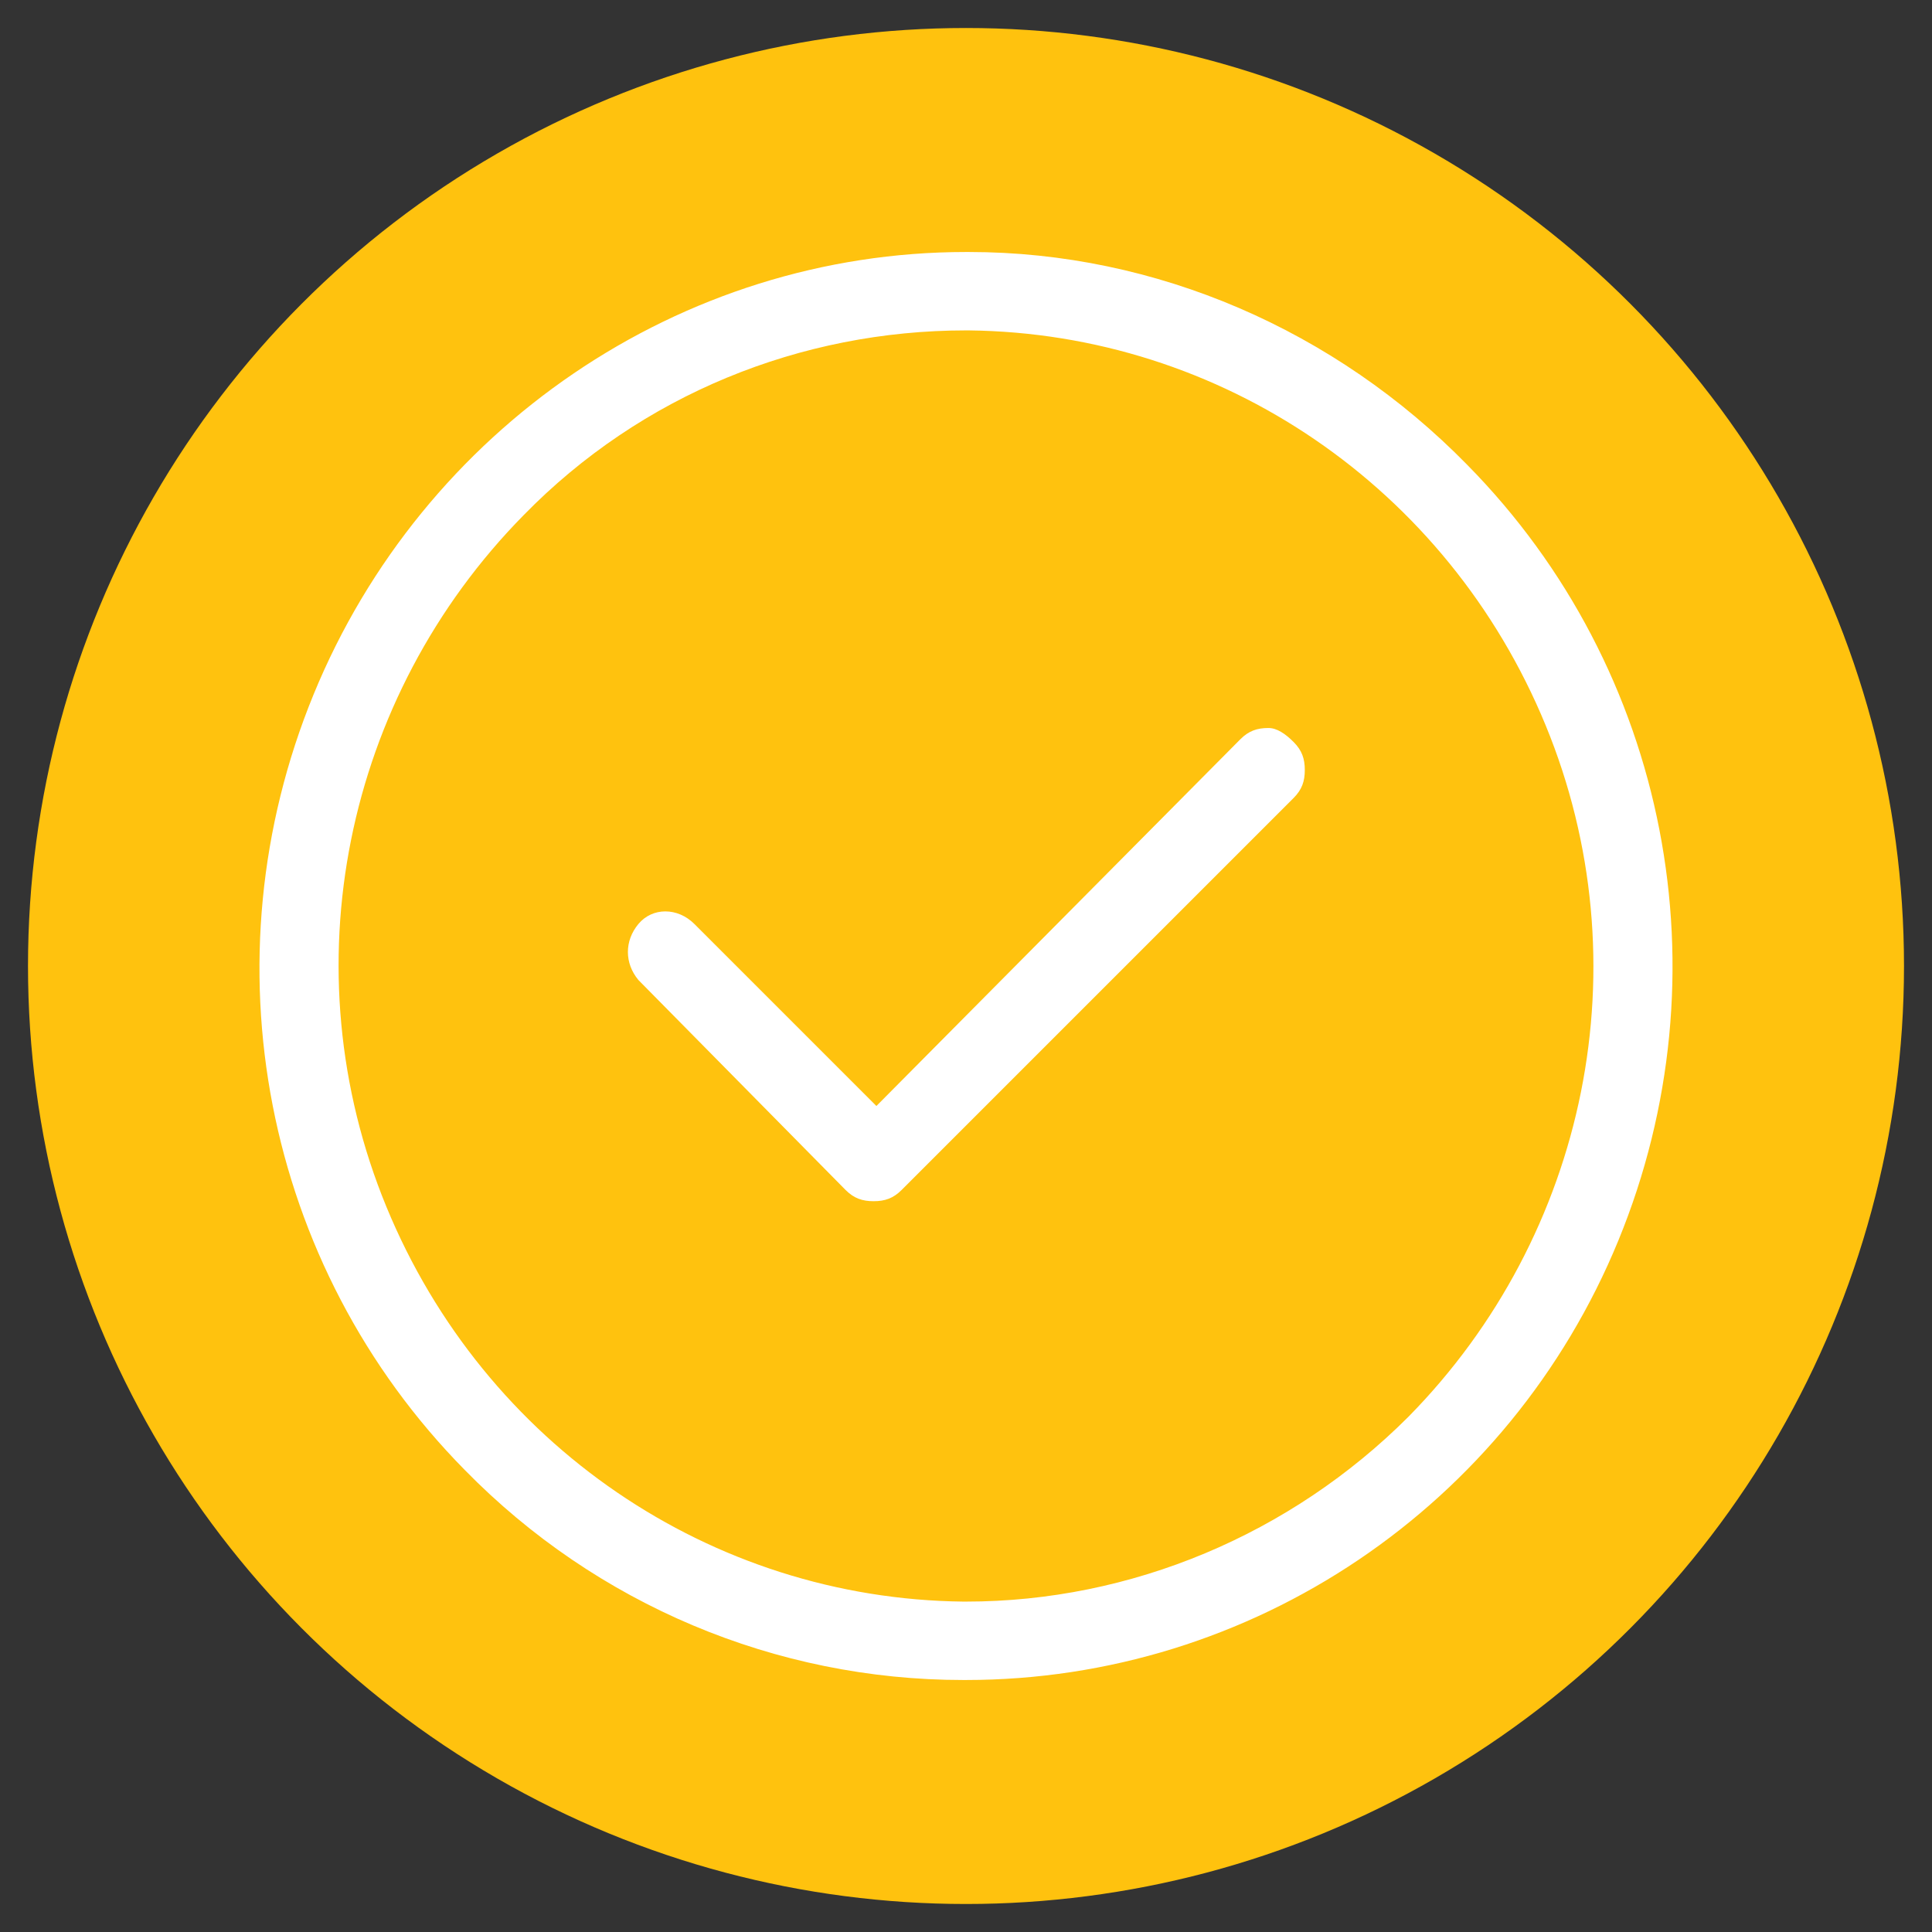
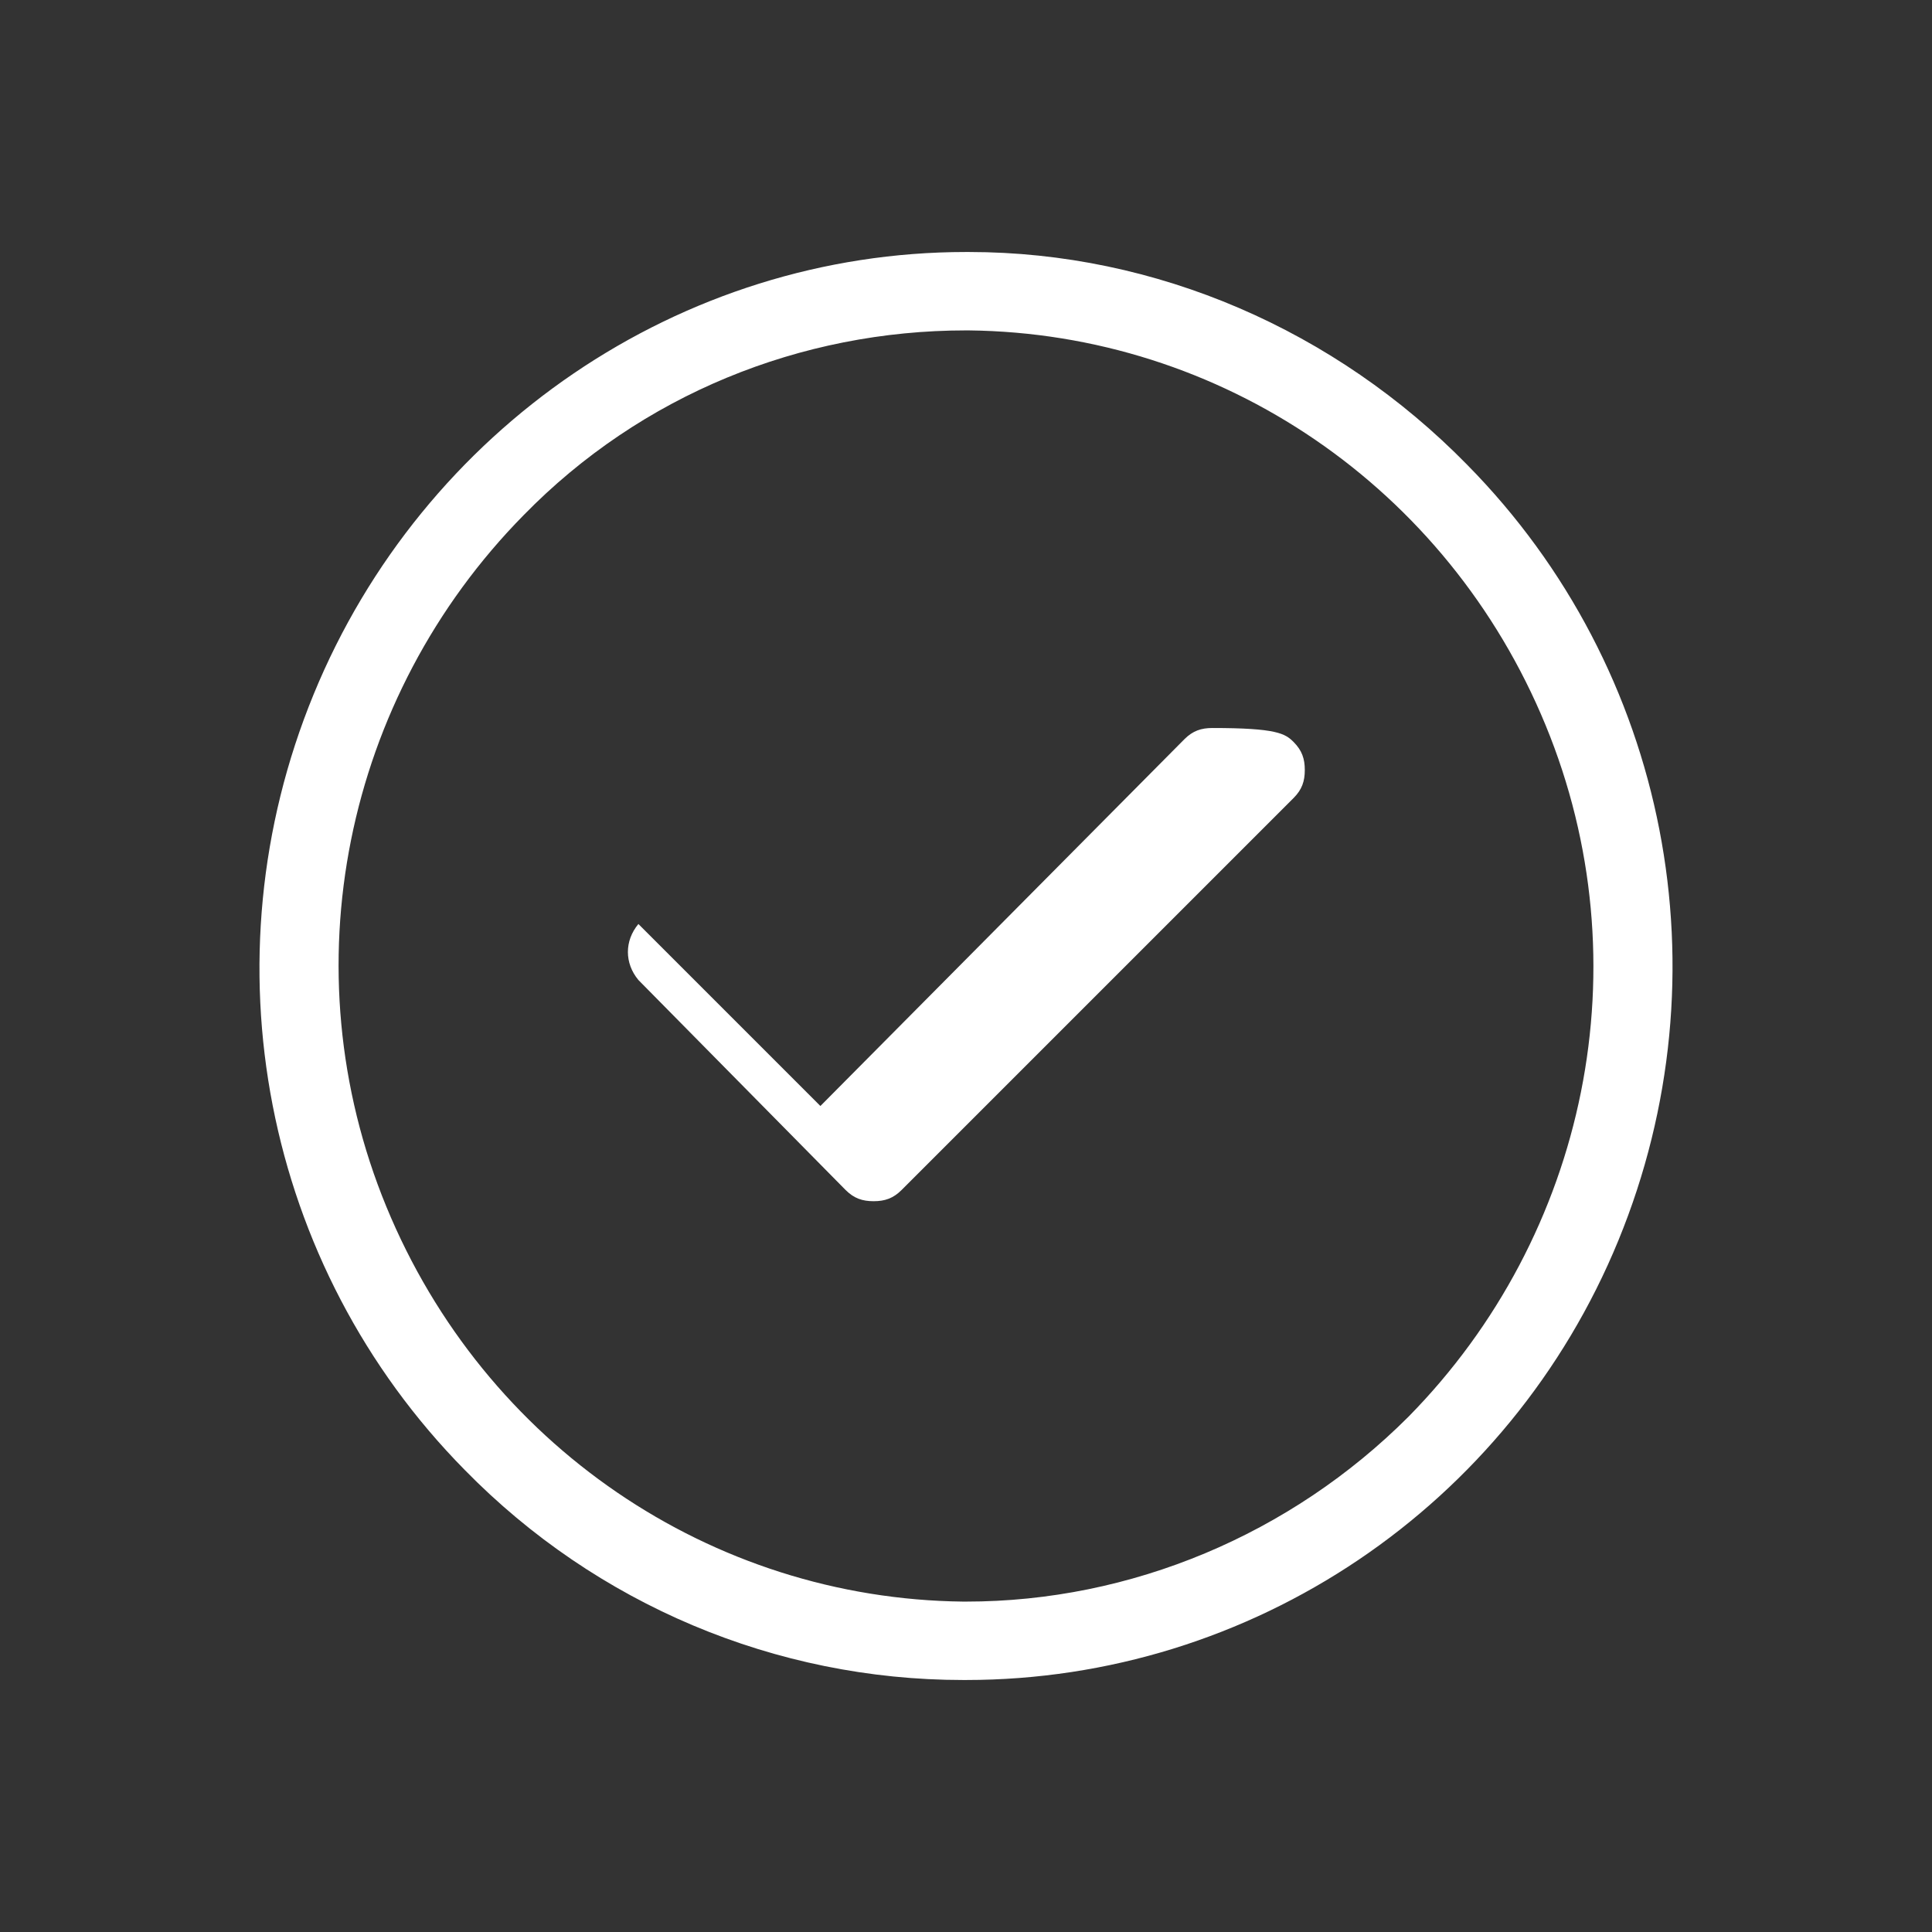
<svg xmlns="http://www.w3.org/2000/svg" version="1.1" id="Layer_1" x="0px" y="0px" viewBox="0 0 69 69" style="enable-background:new 0 0 69 69;" xml:space="preserve">
  <rect x="0" y="0" width="69" height="69" fill="#333333" stroke="none" />
  <style type="text/css">
	.st0{fill-rule:evenodd;clip-rule:evenodd;fill:#ffc20e;}
	.st1{fill-rule:evenodd;clip-rule:evenodd;fill:#FFFFFF;}
</style>
  <desc>Created with Sketch.</desc>
  <g id="Artboard">
    <g id="Group">
-       <circle id="Oval" class="st0" cx="34.5" cy="34.5" r="33.5" />
-       <path id="Combined-Shape" class="st1" d="M52.4,16.6c7.2,7.3,9.3,18.2,5.4,27.7S44.7,60,34.5,60c0,0-0.1,0-0.1,0    c-6.7,0-13.1-2.7-17.8-7.5c-7.2-7.3-9.3-18.2-5.4-27.7S24.3,9,34.5,9c0,0,0.1,0,0.1,0C41.3,9,47.7,11.8,52.4,16.6z M50.3,50.6    L50.3,50.6c6.4-6.5,8.4-16.2,4.9-24.7s-11.6-14-20.6-14.1c0,0-0.1,0-0.1,0c-5.9,0-11.6,2.3-15.8,6.6c-6.4,6.5-8.4,16.2-4.9,24.7    s11.6,14,20.6,14.1c0,0,0.1,0,0.1,0C40.4,57.2,46.1,54.8,50.3,50.6z M46.2,26.5c0.3,0.3,0.4,0.6,0.4,1s-0.1,0.7-0.4,1L32.2,42.5    c-0.3,0.3-0.6,0.4-1,0.4c-0.4,0-0.7-0.1-1-0.4L22.8,35c-0.5-0.6-0.5-1.4,0-2s1.4-0.6,2,0l6.5,6.5l13-13.1c0.3-0.3,0.6-0.4,1-0.4    C45.6,26,45.9,26.2,46.2,26.5z" />
+       <path id="Combined-Shape" class="st1" d="M52.4,16.6c7.2,7.3,9.3,18.2,5.4,27.7S44.7,60,34.5,60c0,0-0.1,0-0.1,0    c-6.7,0-13.1-2.7-17.8-7.5c-7.2-7.3-9.3-18.2-5.4-27.7S24.3,9,34.5,9c0,0,0.1,0,0.1,0C41.3,9,47.7,11.8,52.4,16.6z M50.3,50.6    L50.3,50.6c6.4-6.5,8.4-16.2,4.9-24.7s-11.6-14-20.6-14.1c0,0-0.1,0-0.1,0c-5.9,0-11.6,2.3-15.8,6.6c-6.4,6.5-8.4,16.2-4.9,24.7    s11.6,14,20.6,14.1c0,0,0.1,0,0.1,0C40.4,57.2,46.1,54.8,50.3,50.6z M46.2,26.5c0.3,0.3,0.4,0.6,0.4,1s-0.1,0.7-0.4,1L32.2,42.5    c-0.3,0.3-0.6,0.4-1,0.4c-0.4,0-0.7-0.1-1-0.4L22.8,35c-0.5-0.6-0.5-1.4,0-2l6.5,6.5l13-13.1c0.3-0.3,0.6-0.4,1-0.4    C45.6,26,45.9,26.2,46.2,26.5z" />
    </g>
  </g>
</svg>